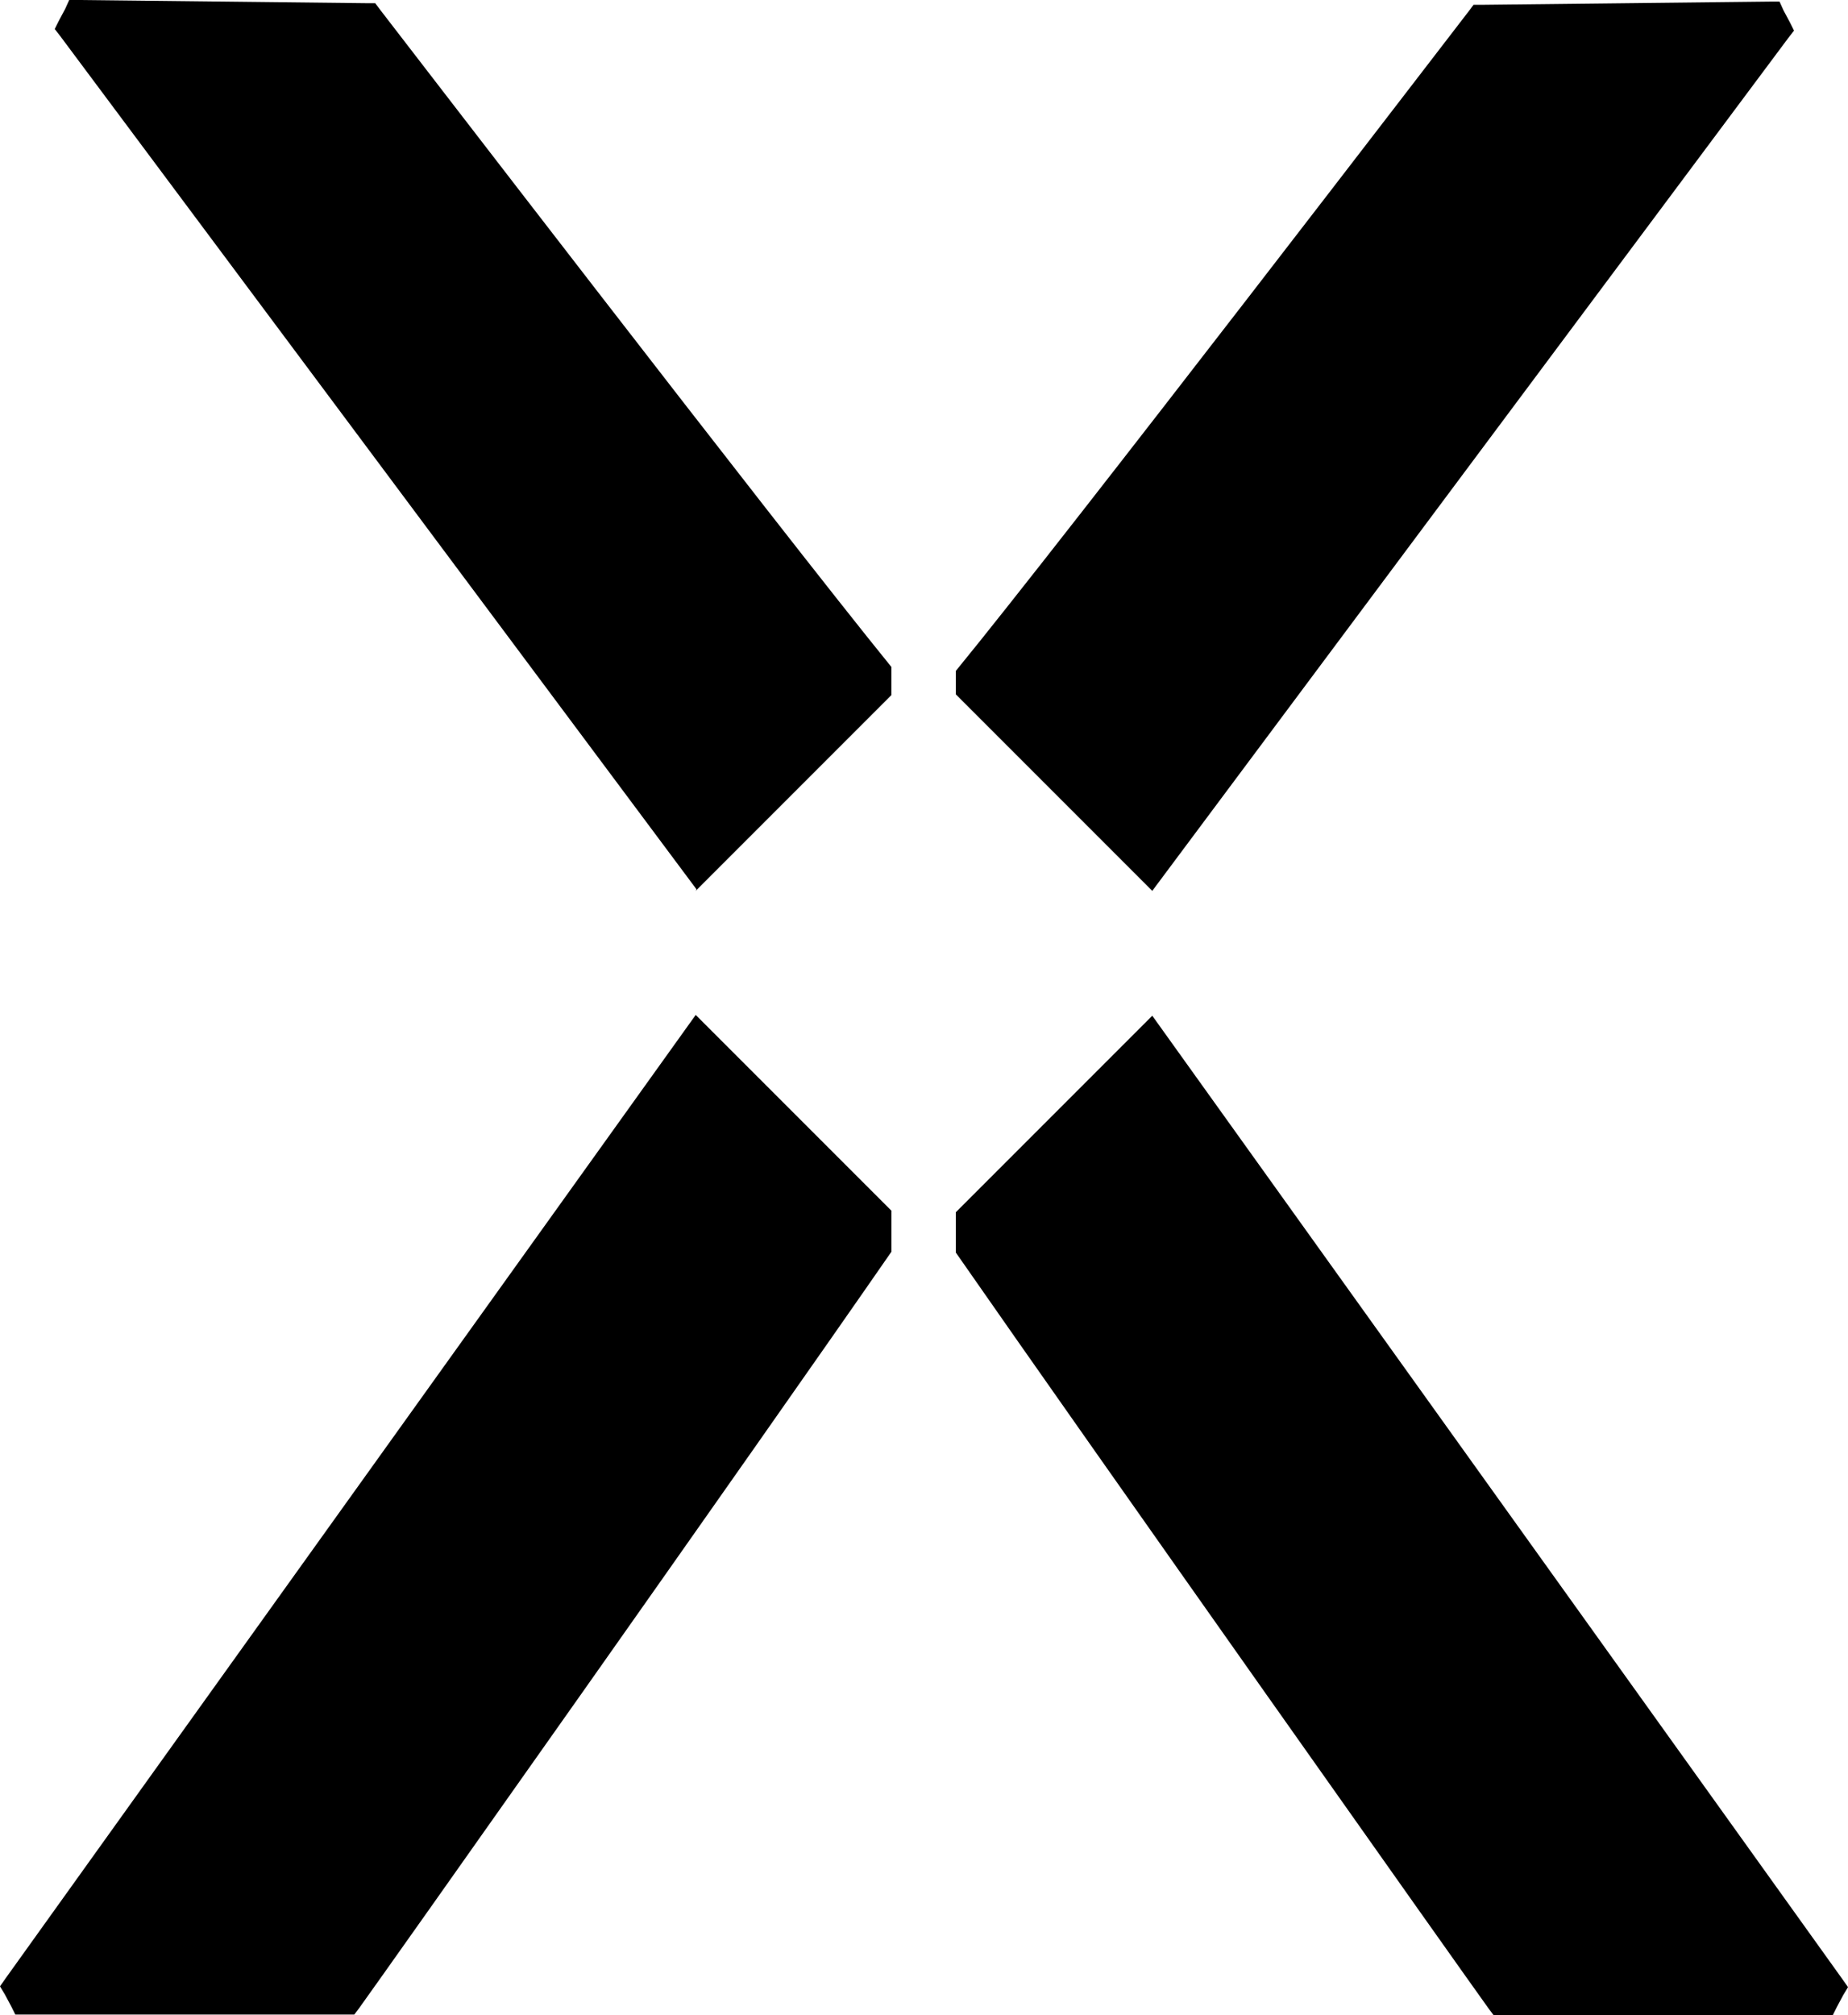
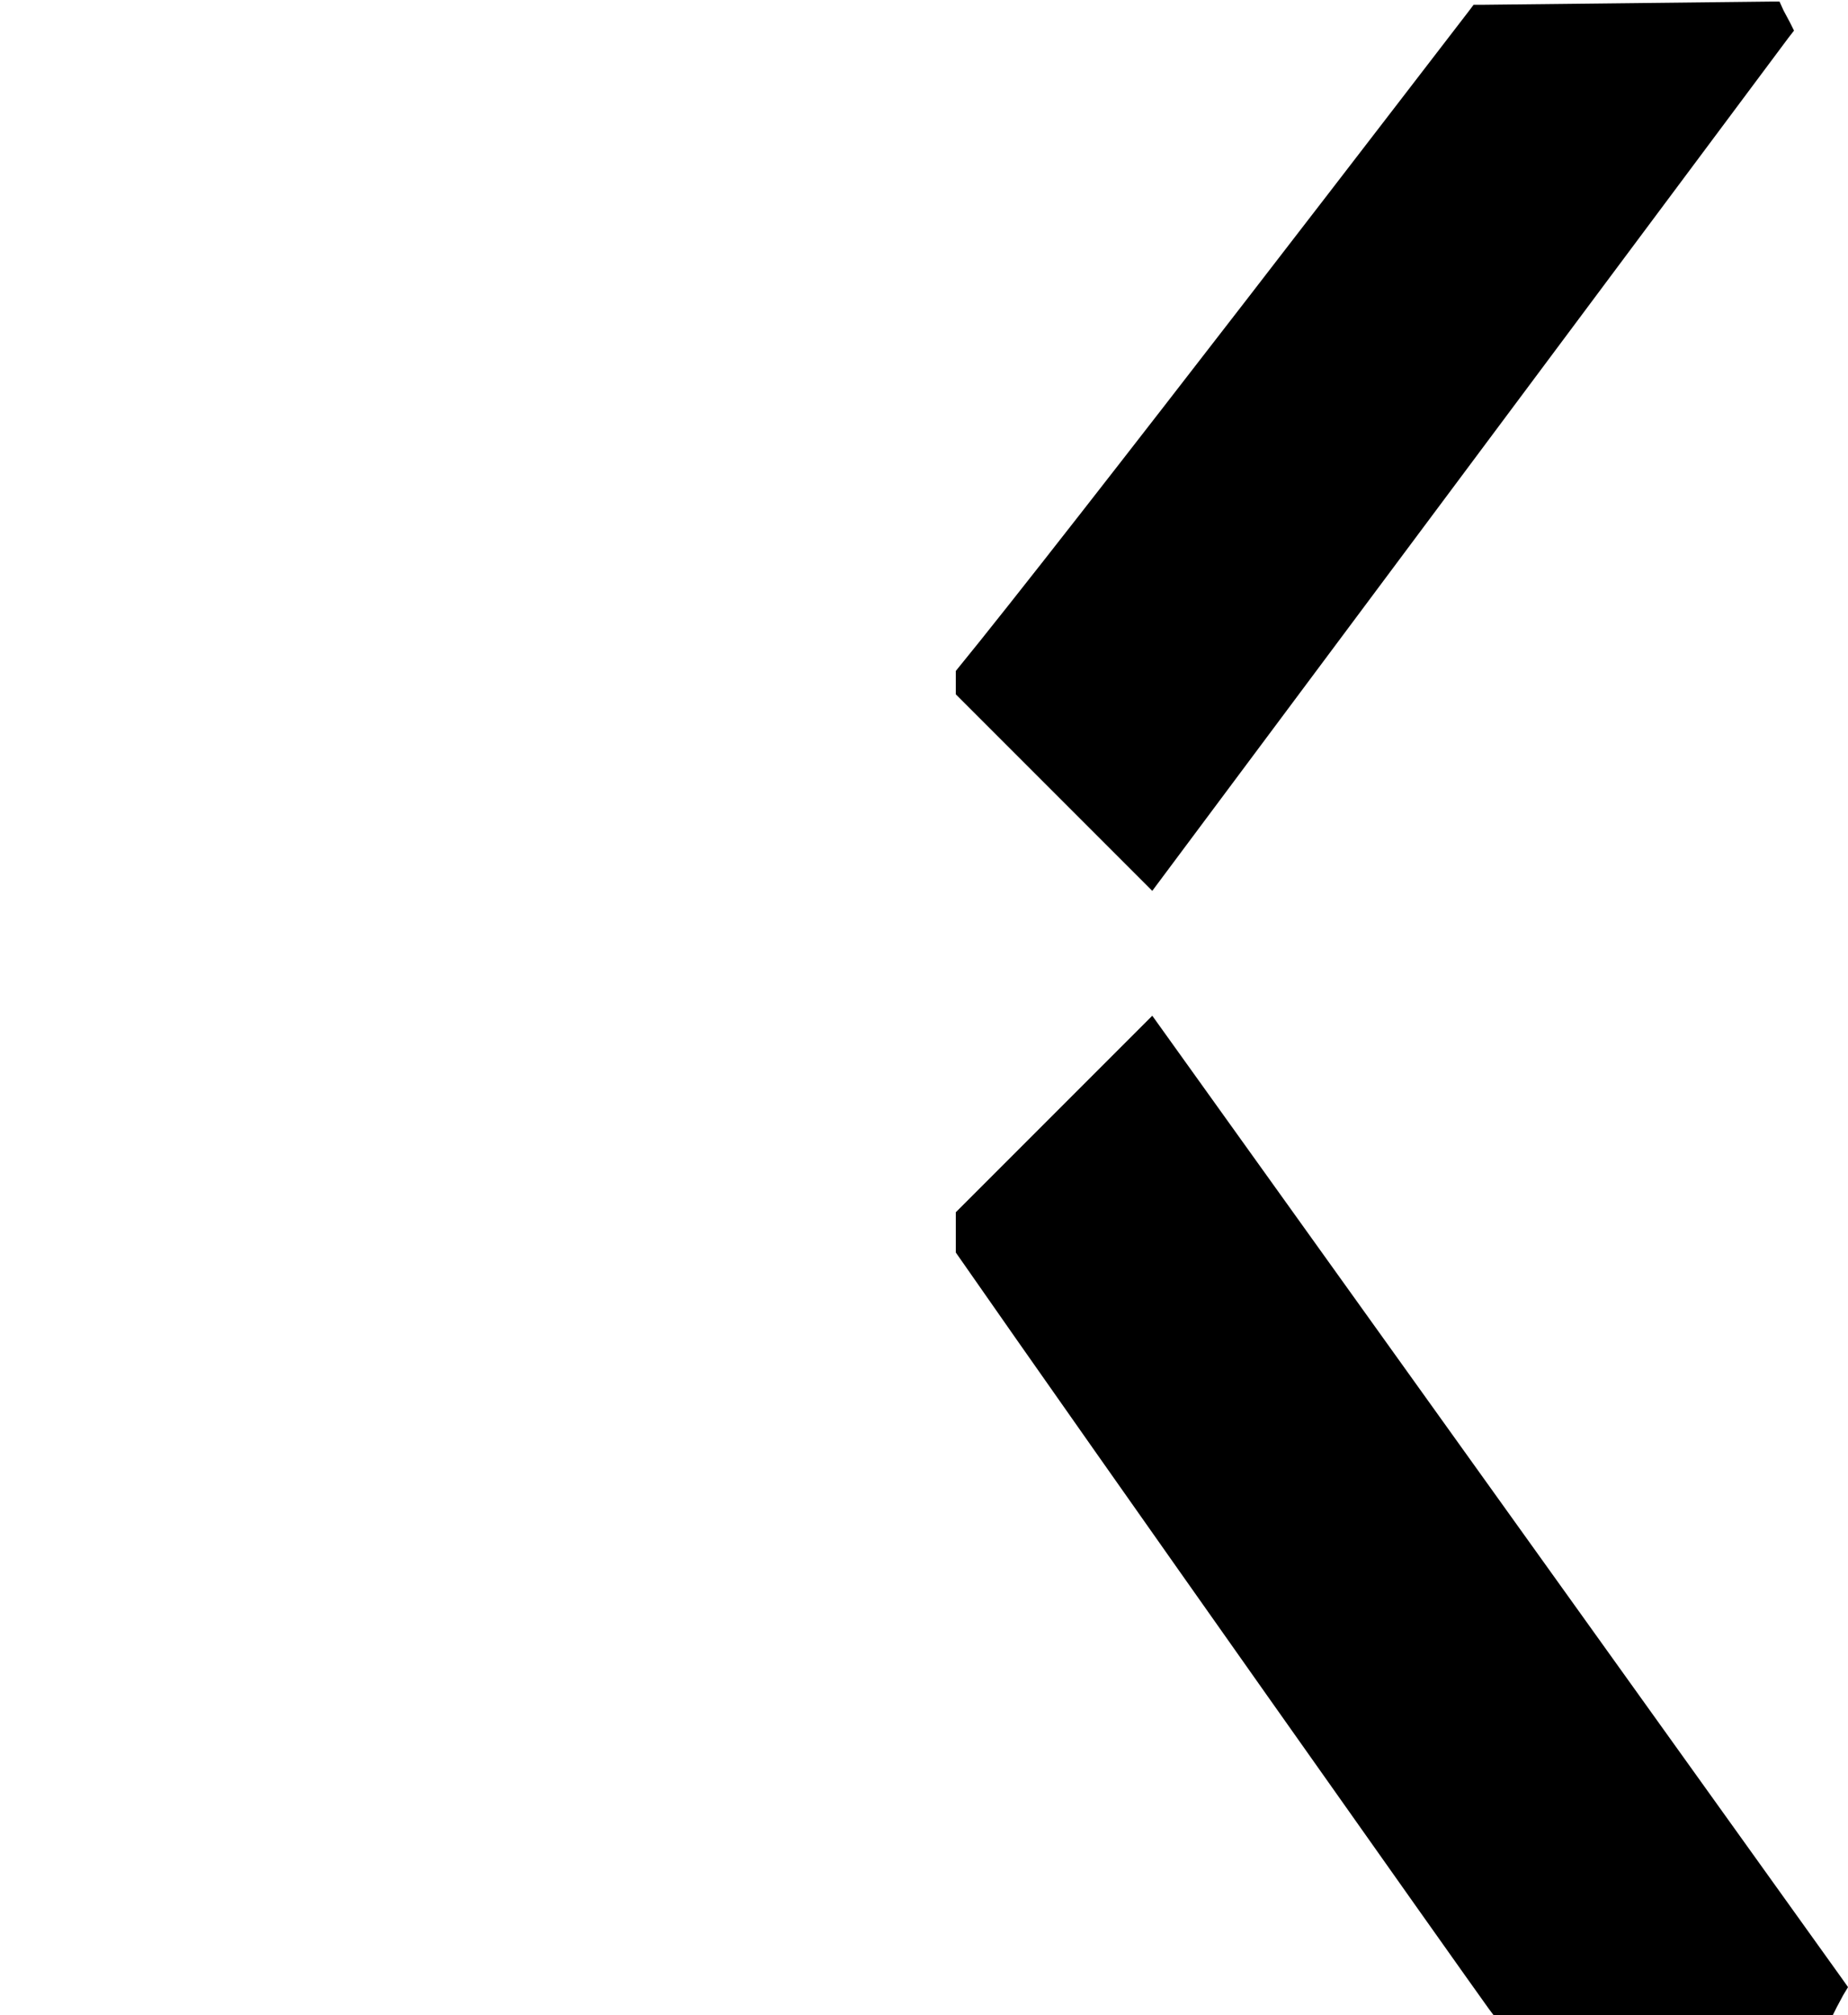
<svg xmlns="http://www.w3.org/2000/svg" width="86.988mm" height="94.833mm" viewBox="0 0 86.988 94.833" version="1.1" id="svg515">
  <defs id="defs512" />
  <g id="layer1" transform="translate(-47.303,-84.671)">
-     <path class="cls-2" d="m 80.051,126.591 9.21,-9.21 v -1.327 c -5.42,-6.671 -23.272,-29.905 -24.068,-30.929 l -0.228,-0.303 h -0.341 l -13.607,-0.151 h -0.456 c 0,0 -0.189,0.417 -0.189,0.417 l -0.304,0.569 -0.189,0.379 0.265,0.341 29.943,40.139 z" id="path30" fill="#000000" fill-rule="evenodd" style="stroke-width:3.79" />
    <path class="cls-2" d="m 92.256,117.305 9.286,9.286 29.943,-40.139 0.265,-0.341 -0.189,-0.379 -0.304,-0.569 -0.189,-0.417 h -0.454 c 0,0 -13.607,0.151 -13.607,0.151 h -0.341 l -0.228,0.303 c -0.796,1.023 -18.838,24.561 -24.144,31.043 v 1.099 z" id="path32" fill="#000000" fill-rule="evenodd" style="stroke-width:3.79" />
-     <path class="cls-2" d="m 89.299,141.677 -9.248,-9.248 -32.483,45.332 -0.265,0.379 0.228,0.379 0.304,0.569 0.189,0.379 h 15.957 l 0.228,-0.303 c 0.91,-1.251 18.648,-26.343 25.054,-35.591 V 141.639 Z" id="path34" fill="#000000" fill-rule="evenodd" style="stroke-width:3.79" />
    <path class="cls-2" d="m 134.025,177.798 -32.483,-45.332 -9.248,9.248 v 1.895 c 6.406,9.21 24.182,34.34 25.092,35.591 l 0.228,0.303 h 15.957 l 0.189,-0.379 0.304,-0.569 0.228,-0.379 z" id="path36" fill="#000000" fill-rule="evenodd" style="stroke-width:3.79" />
  </g>
</svg>